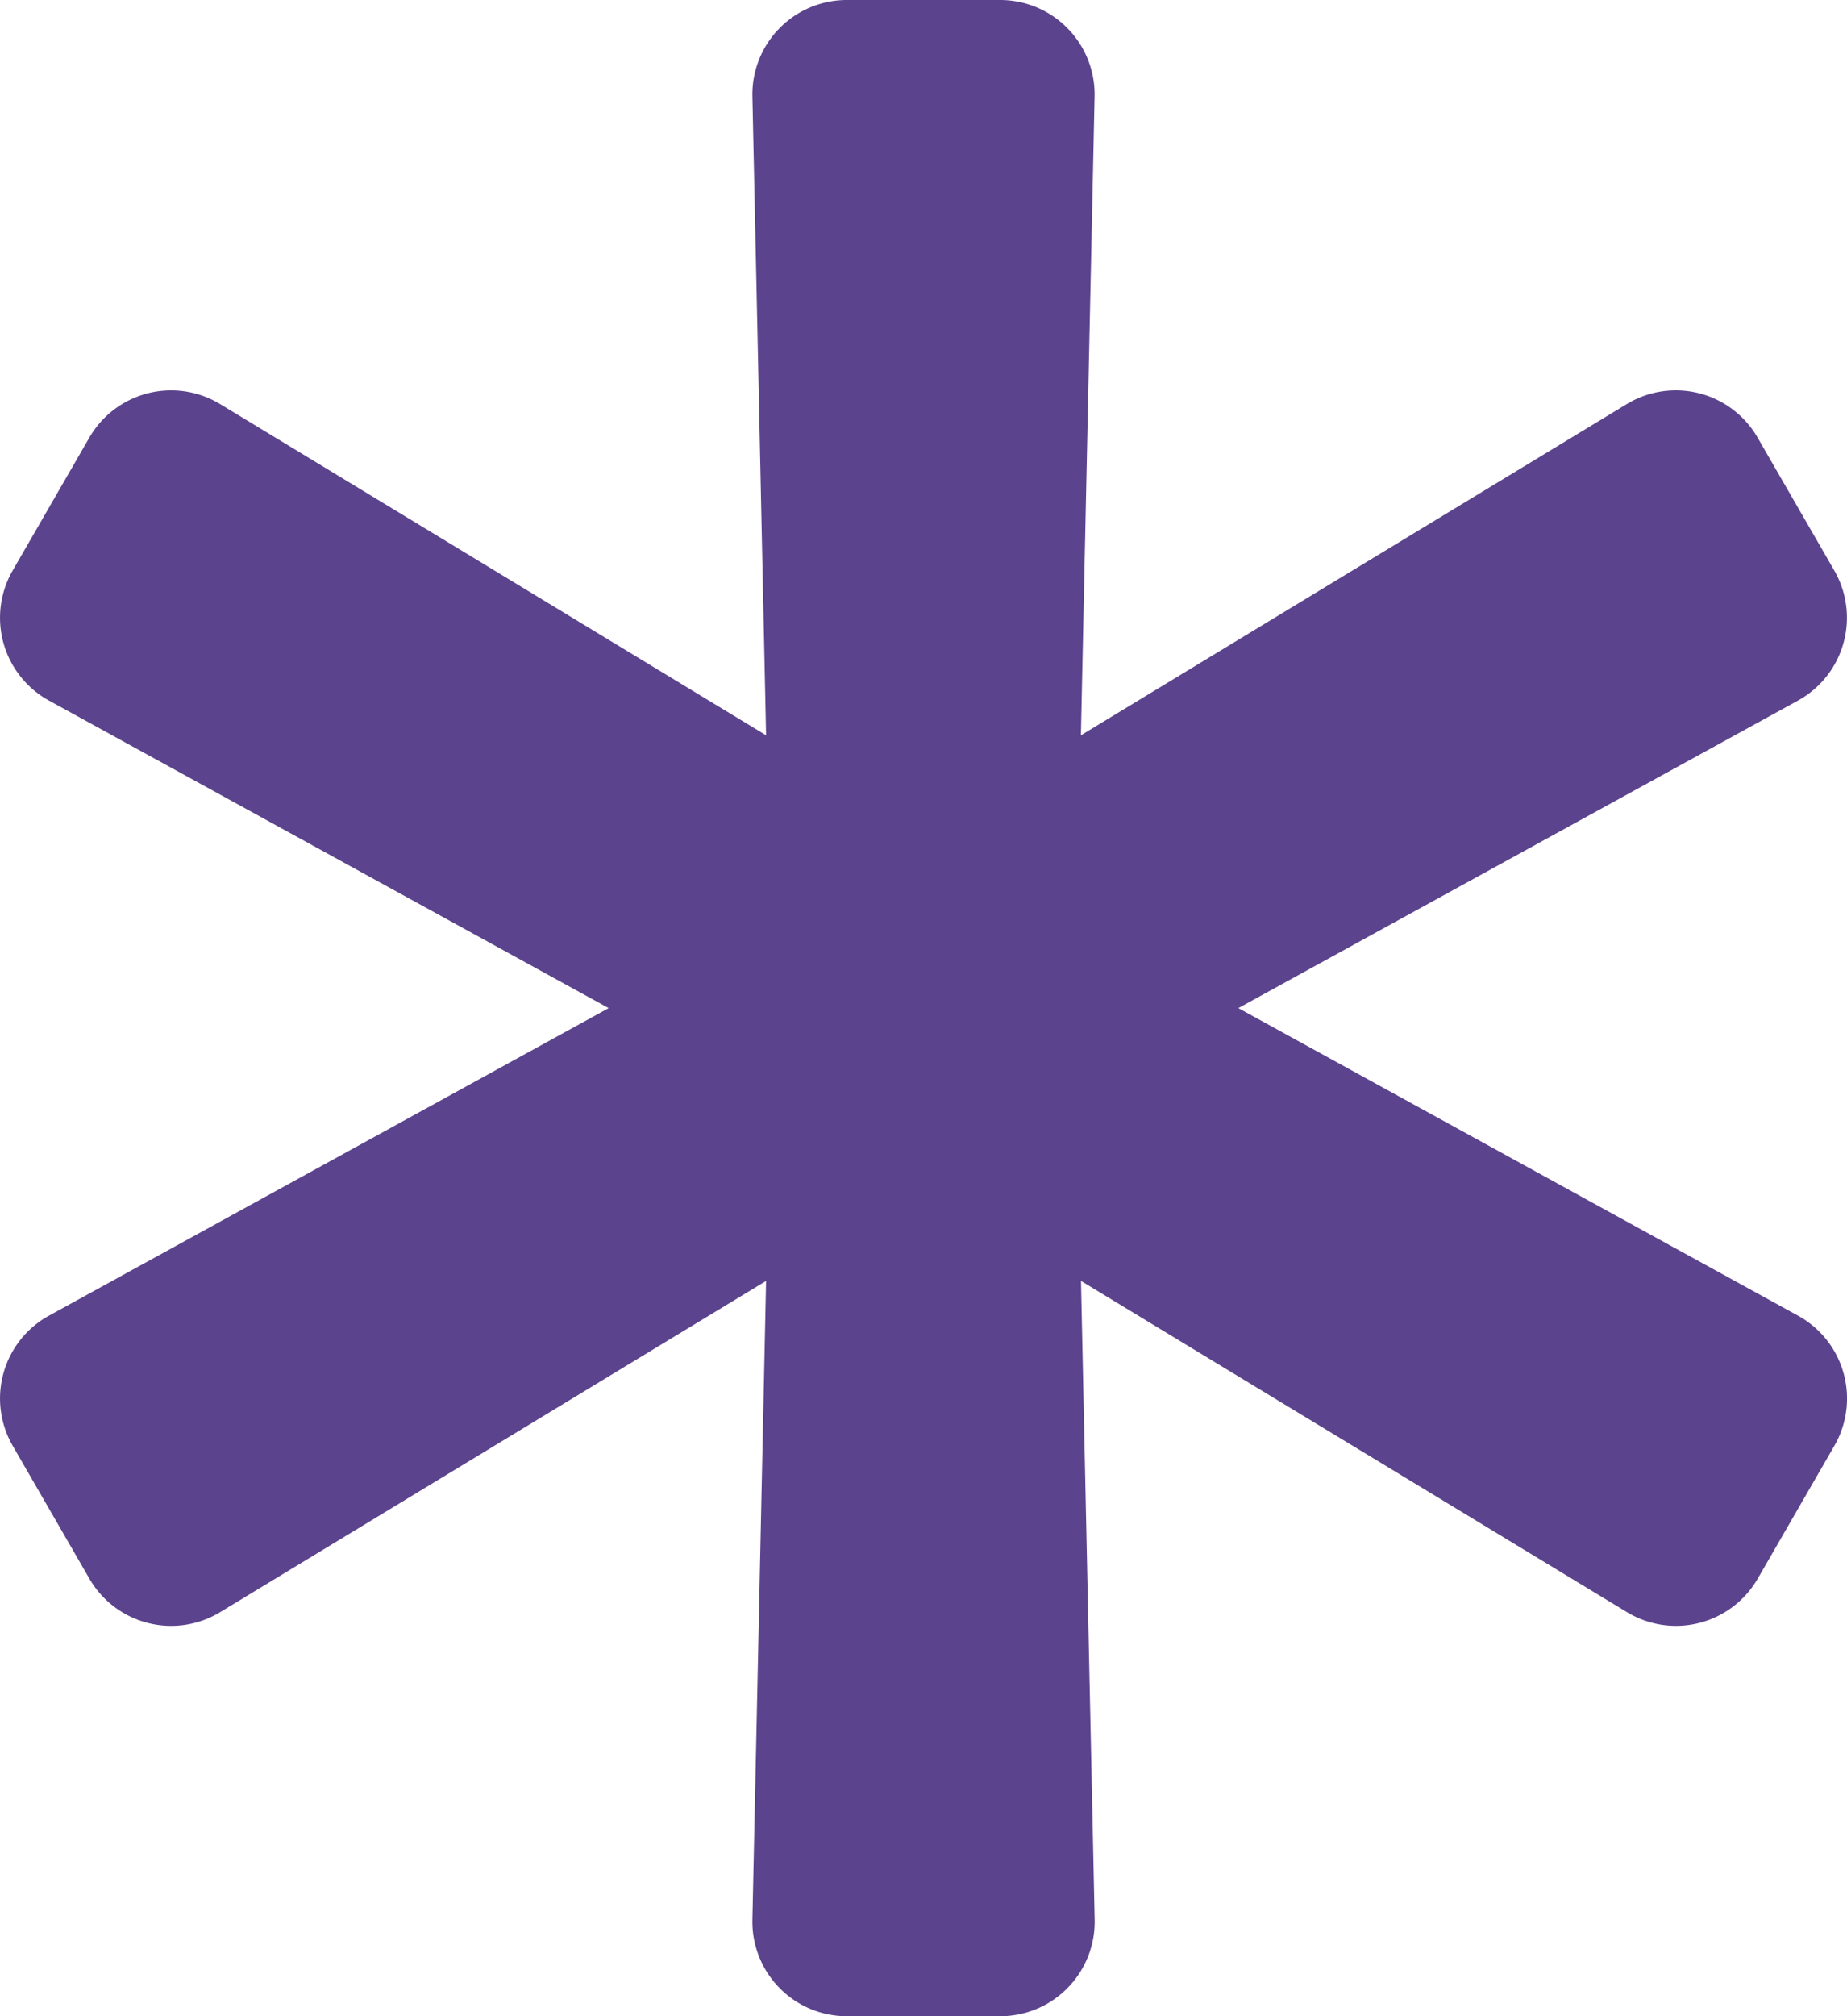
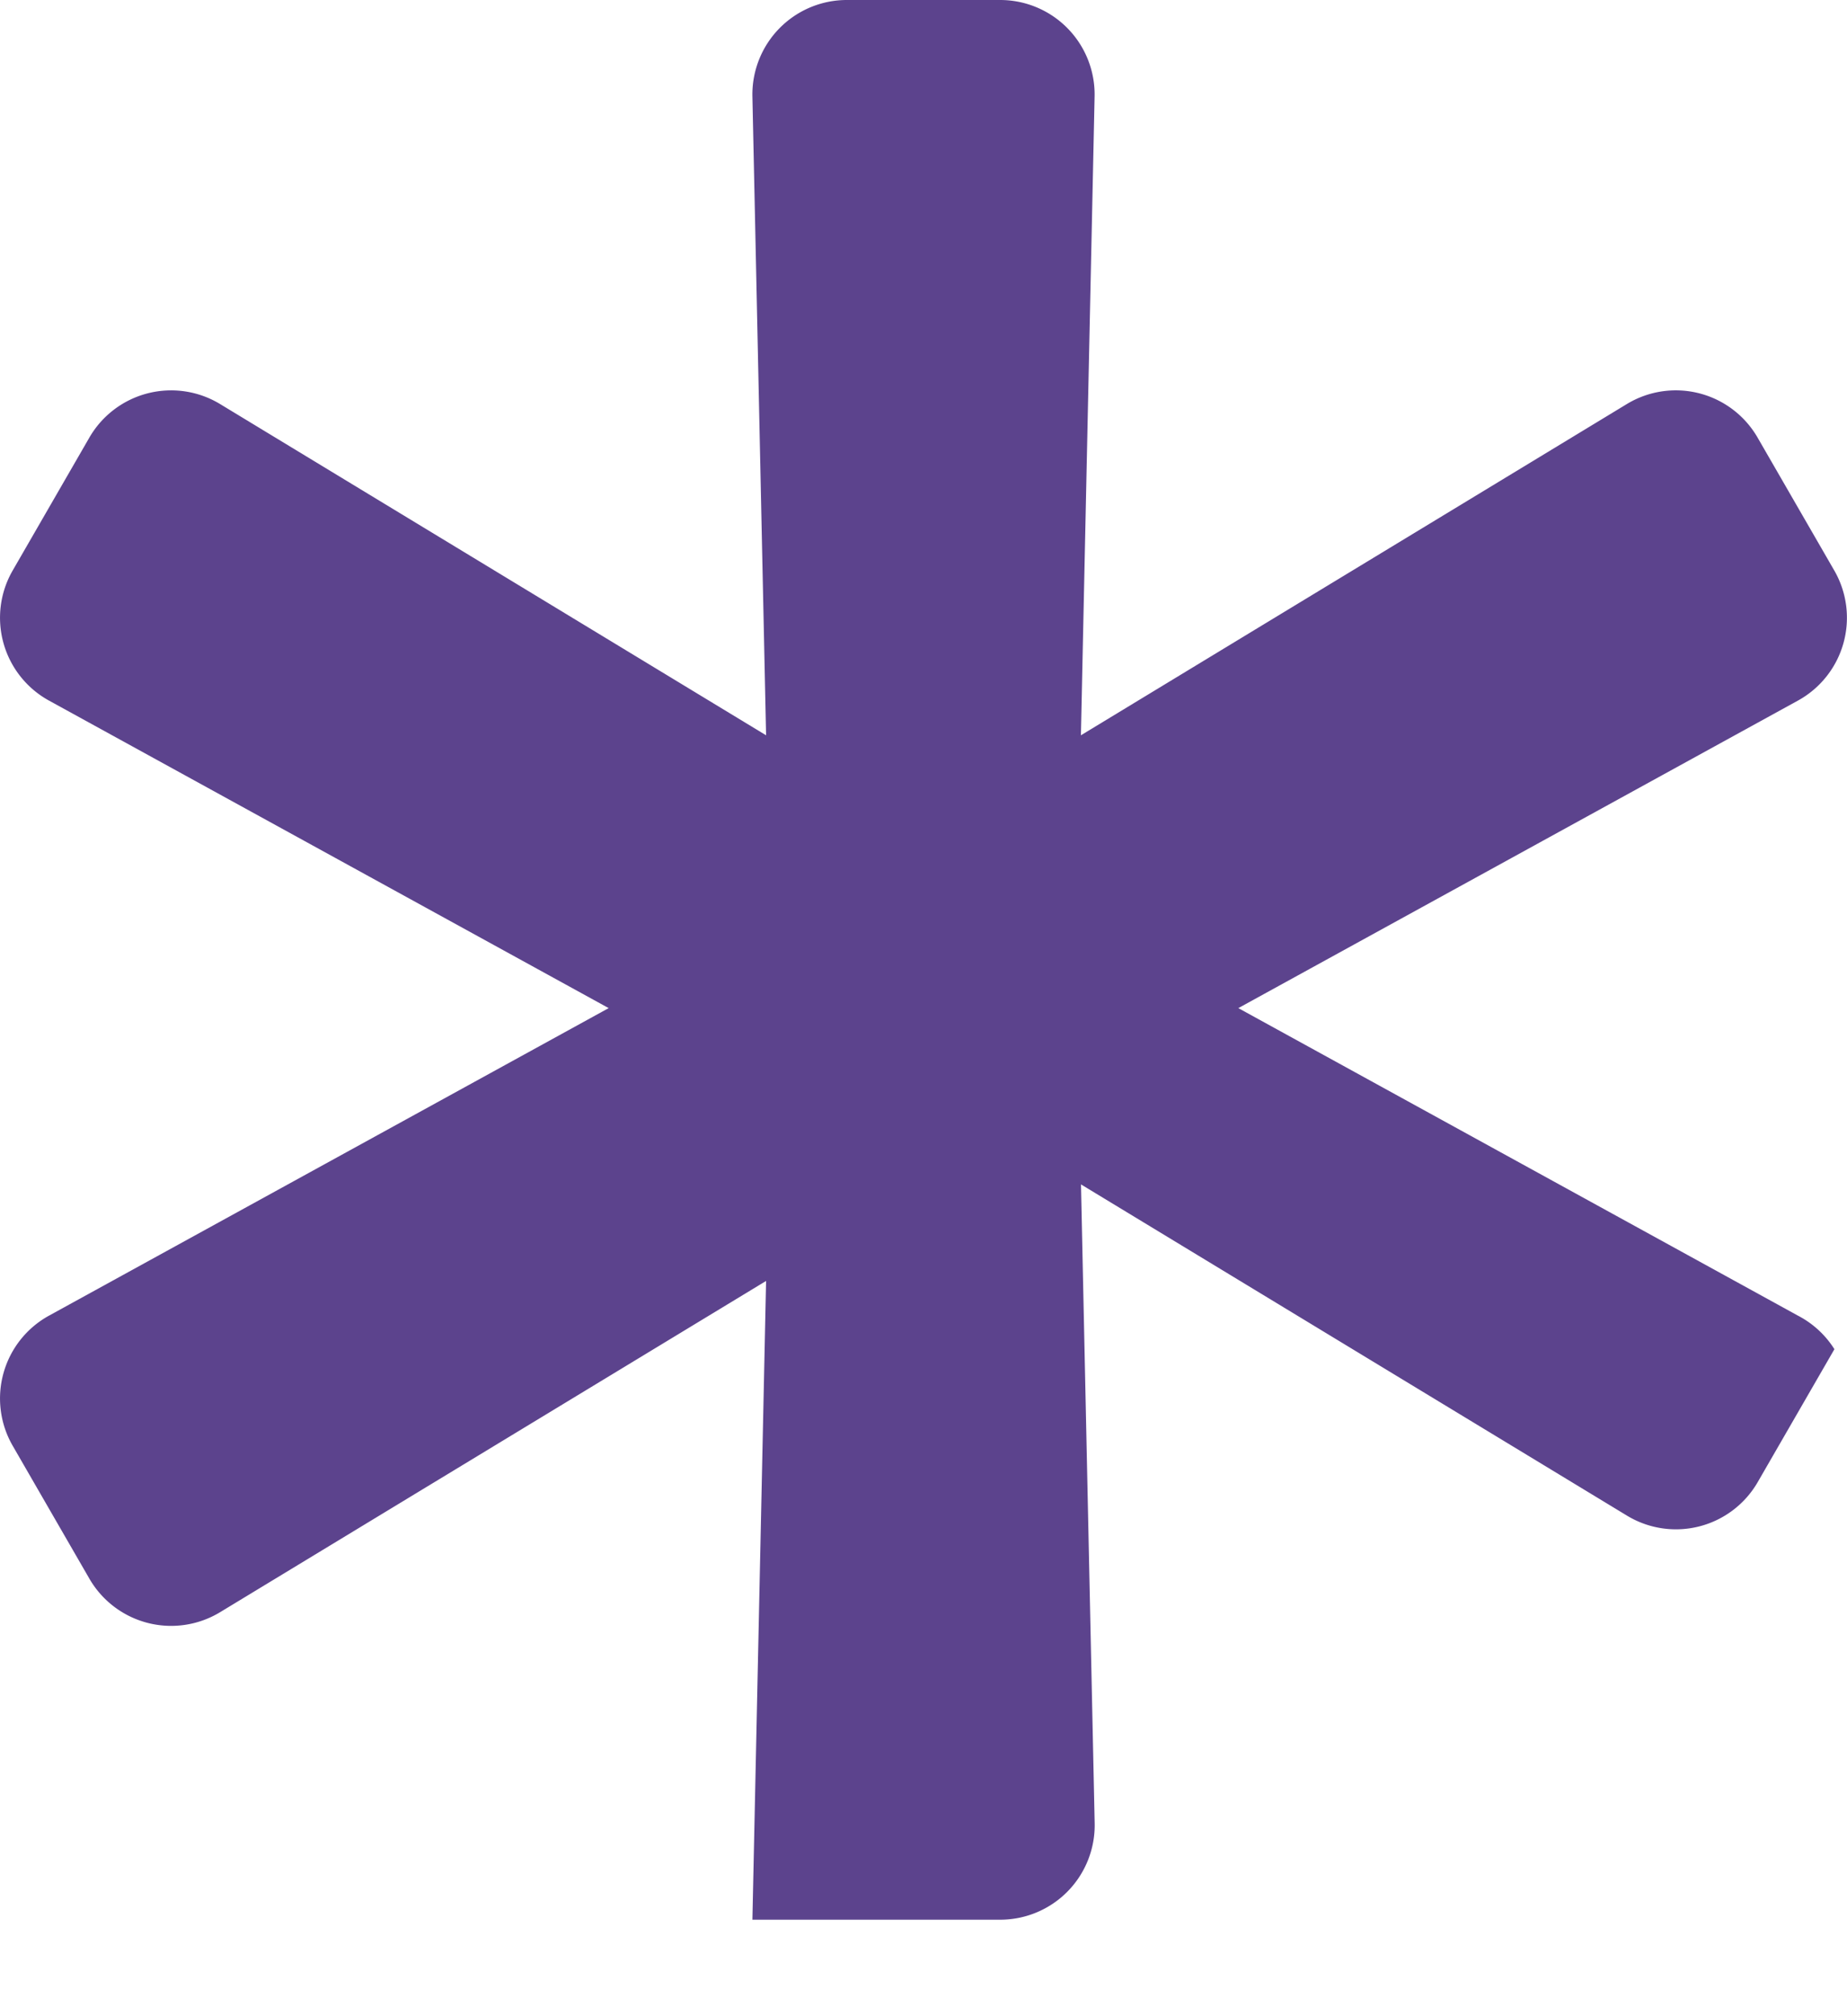
<svg xmlns="http://www.w3.org/2000/svg" width="118.549" height="129.328" viewBox="0 0 118.549 129.328">
-   <path d="M116.9,84.39,80.982,64.664,116.9,44.938a6.062,6.062,0,0,0,2.332-8.345l-4.921-8.523a6.062,6.062,0,0,0-8.393-2.153L70.878,47.164l.878-40.972A6.062,6.062,0,0,0,65.7,0H55.854a6.062,6.062,0,0,0-6.061,6.192l.878,40.972L15.627,25.918a6.062,6.062,0,0,0-8.393,2.153L2.314,36.594a6.062,6.062,0,0,0,2.332,8.345L40.567,64.664,4.646,84.39a6.062,6.062,0,0,0-2.332,8.345l4.921,8.523a6.062,6.062,0,0,0,8.393,2.153L50.671,82.164l-.878,40.972a6.062,6.062,0,0,0,6.061,6.192H65.7a6.062,6.062,0,0,0,6.061-6.192l-.878-40.972,35.044,21.246a6.062,6.062,0,0,0,8.393-2.153l4.921-8.523A6.062,6.062,0,0,0,116.9,84.39Z" transform="translate(-1.5)" fill="#5c438d" />
+   <path d="M116.9,84.39,80.982,64.664,116.9,44.938a6.062,6.062,0,0,0,2.332-8.345l-4.921-8.523a6.062,6.062,0,0,0-8.393-2.153L70.878,47.164l.878-40.972A6.062,6.062,0,0,0,65.7,0H55.854a6.062,6.062,0,0,0-6.061,6.192l.878,40.972L15.627,25.918a6.062,6.062,0,0,0-8.393,2.153L2.314,36.594a6.062,6.062,0,0,0,2.332,8.345L40.567,64.664,4.646,84.39a6.062,6.062,0,0,0-2.332,8.345l4.921,8.523a6.062,6.062,0,0,0,8.393,2.153L50.671,82.164l-.878,40.972H65.7a6.062,6.062,0,0,0,6.061-6.192l-.878-40.972,35.044,21.246a6.062,6.062,0,0,0,8.393-2.153l4.921-8.523A6.062,6.062,0,0,0,116.9,84.39Z" transform="translate(-1.5)" fill="#5c438d" />
</svg>